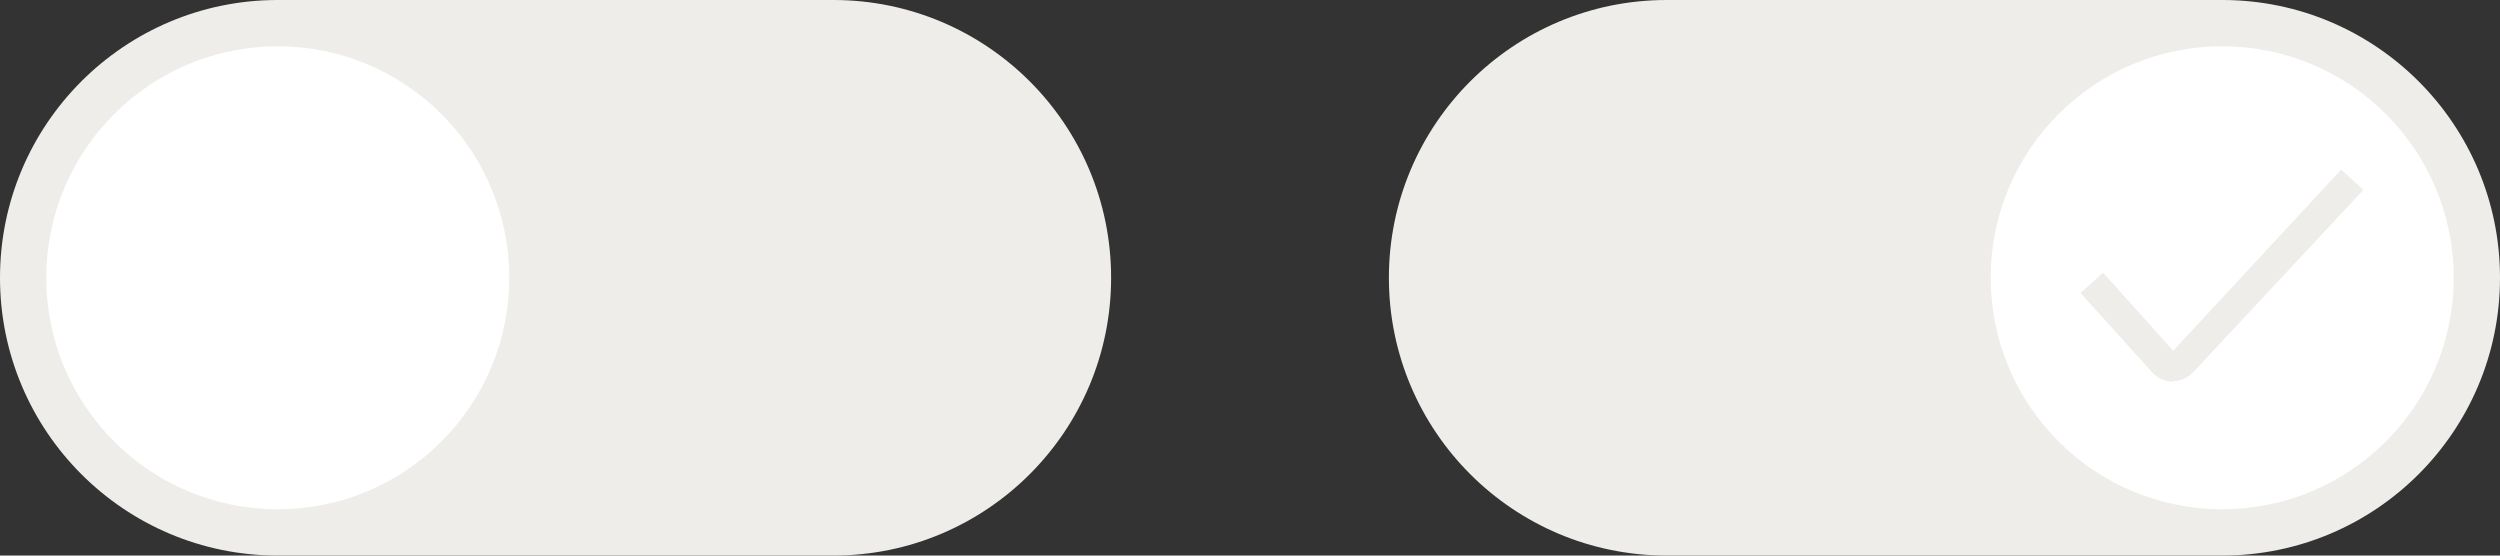
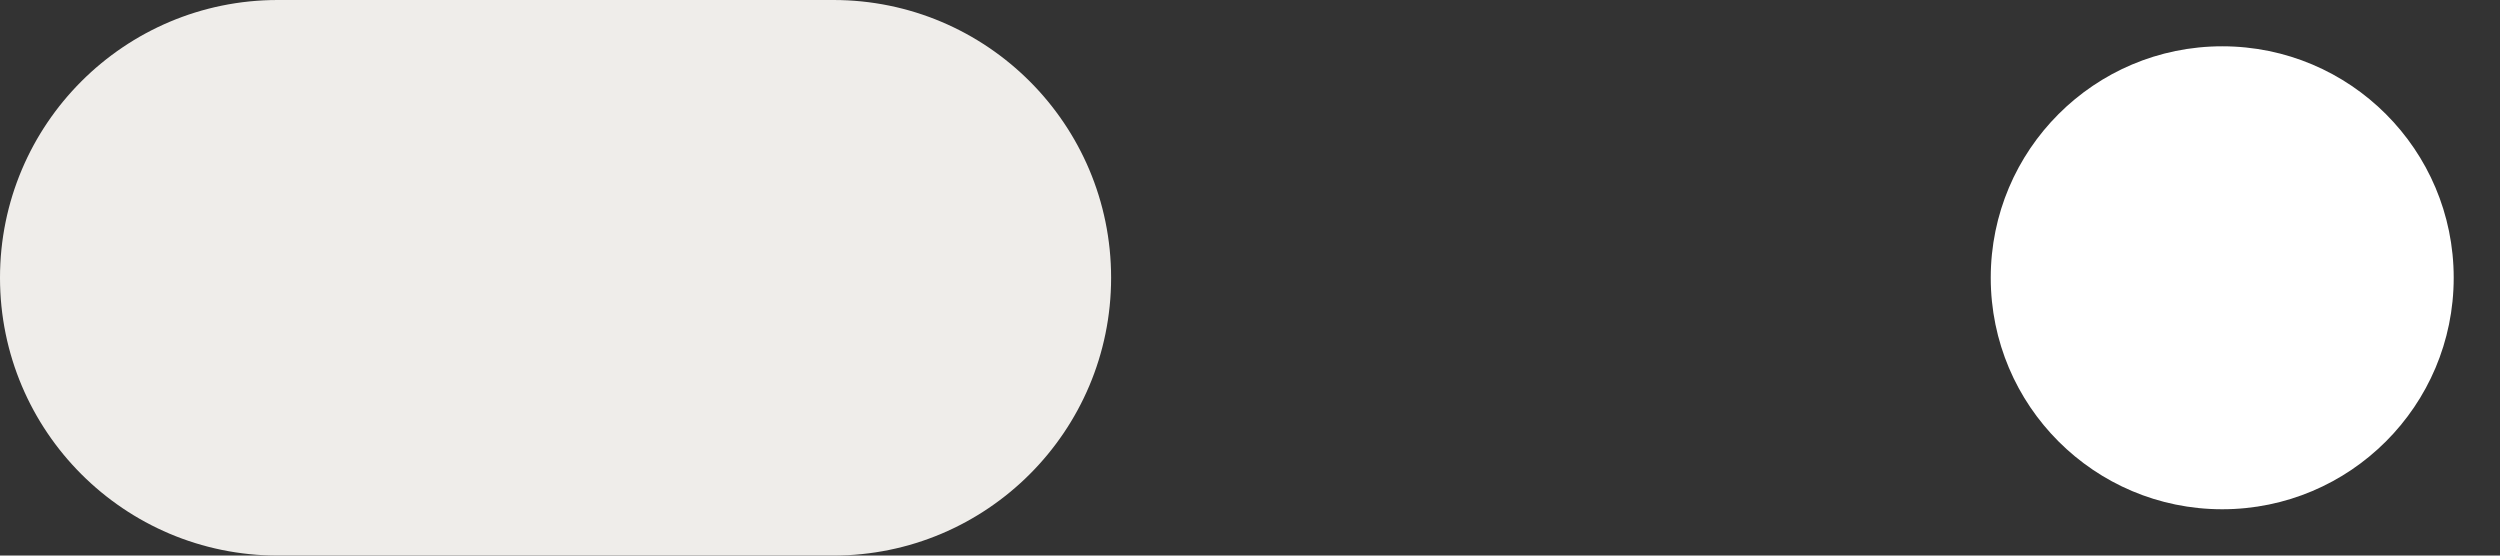
<svg xmlns="http://www.w3.org/2000/svg" width="108" height="24" fill="none">
  <rect width="100%" height="100%" fill="#333333" stroke="none" />
  <path d="M0 12C0 5.373 5.373 0 12 0h24c6.627 0 12 5.373 12 12s-5.373 12-12 12H12C5.373 24 0 18.627 0 12Z" fill="#EFEDEA" />
-   <circle cx="12" cy="12" r="10" fill="#fff" />
-   <path d="M60 12c0-6.627 5.373-12 12-12h24c6.627 0 12 5.373 12 12s-5.373 12-12 12H72c-6.627 0-12-5.373-12-12Z" fill="#EFEDEA" />
  <circle cx="96" cy="12" r="10" fill="#fff" />
-   <path d="M93.865 16.489a1.218 1.218 0 0 1-.875-.385l-3.115-3.448.98-.875 3.027 3.37 7.254-7.823.963.875-7.35 7.875a1.217 1.217 0 0 1-.875.385l-.009.026Z" fill="#EFEDEA" />
</svg>